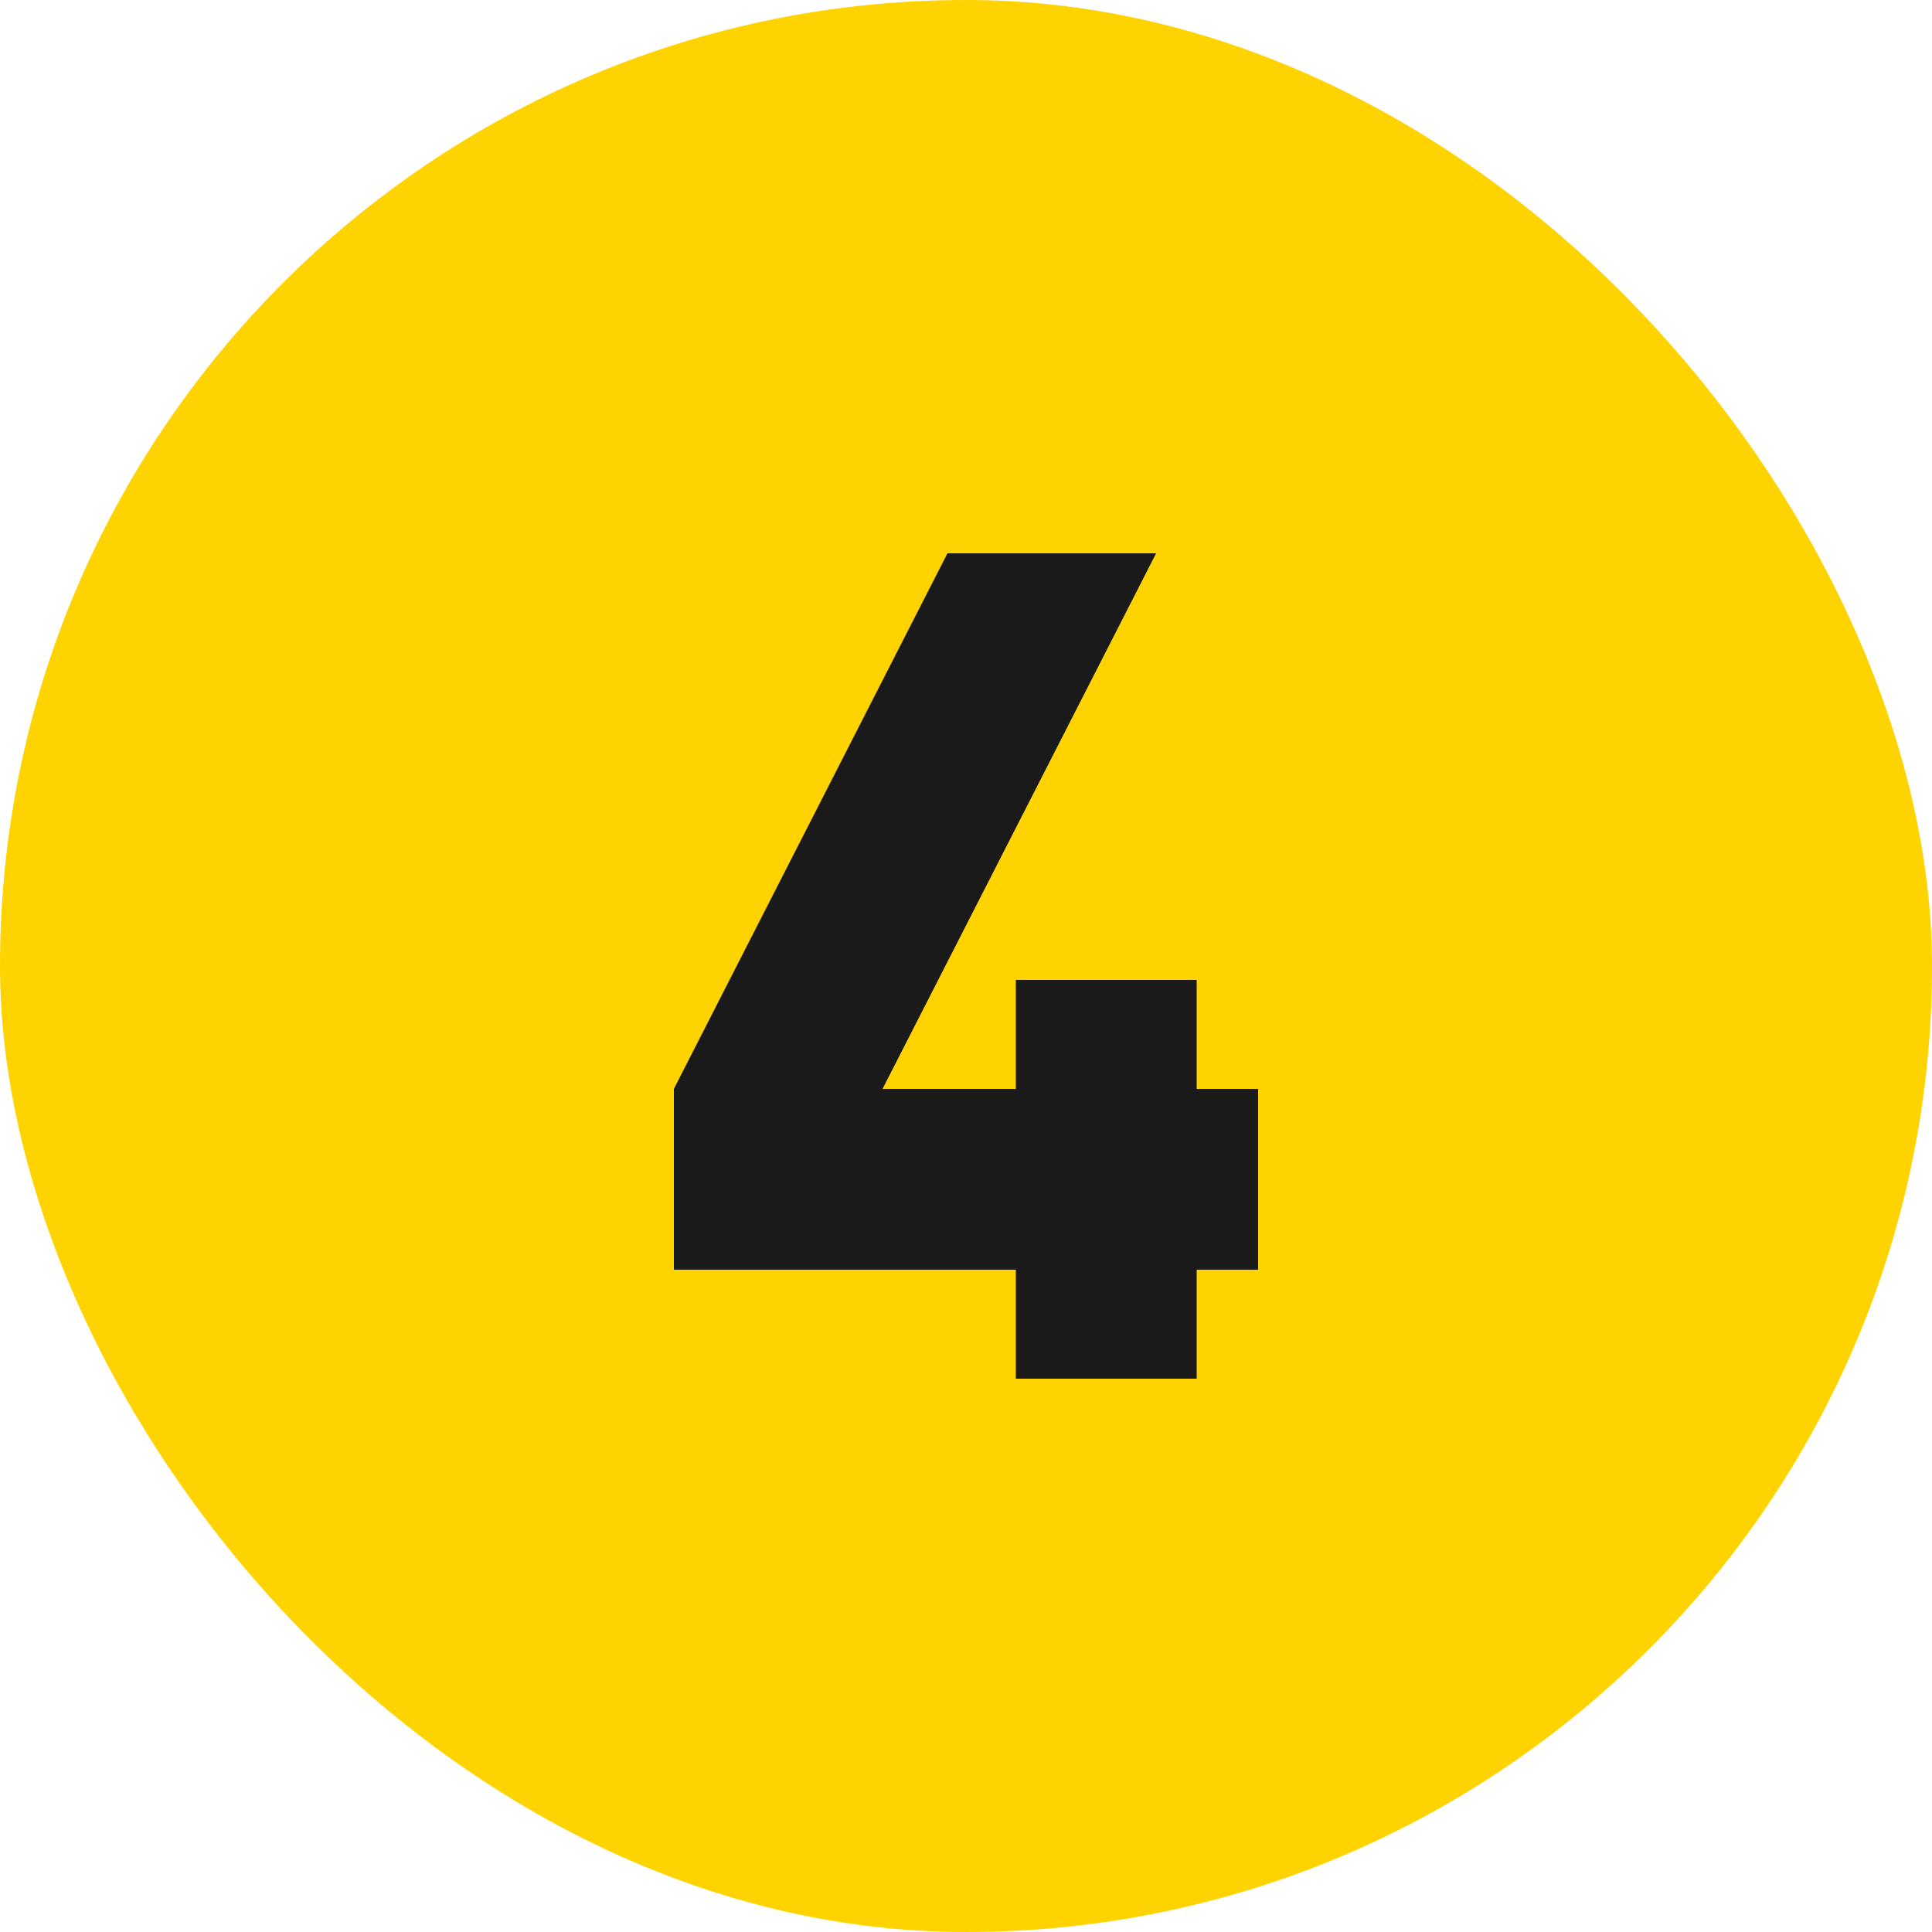
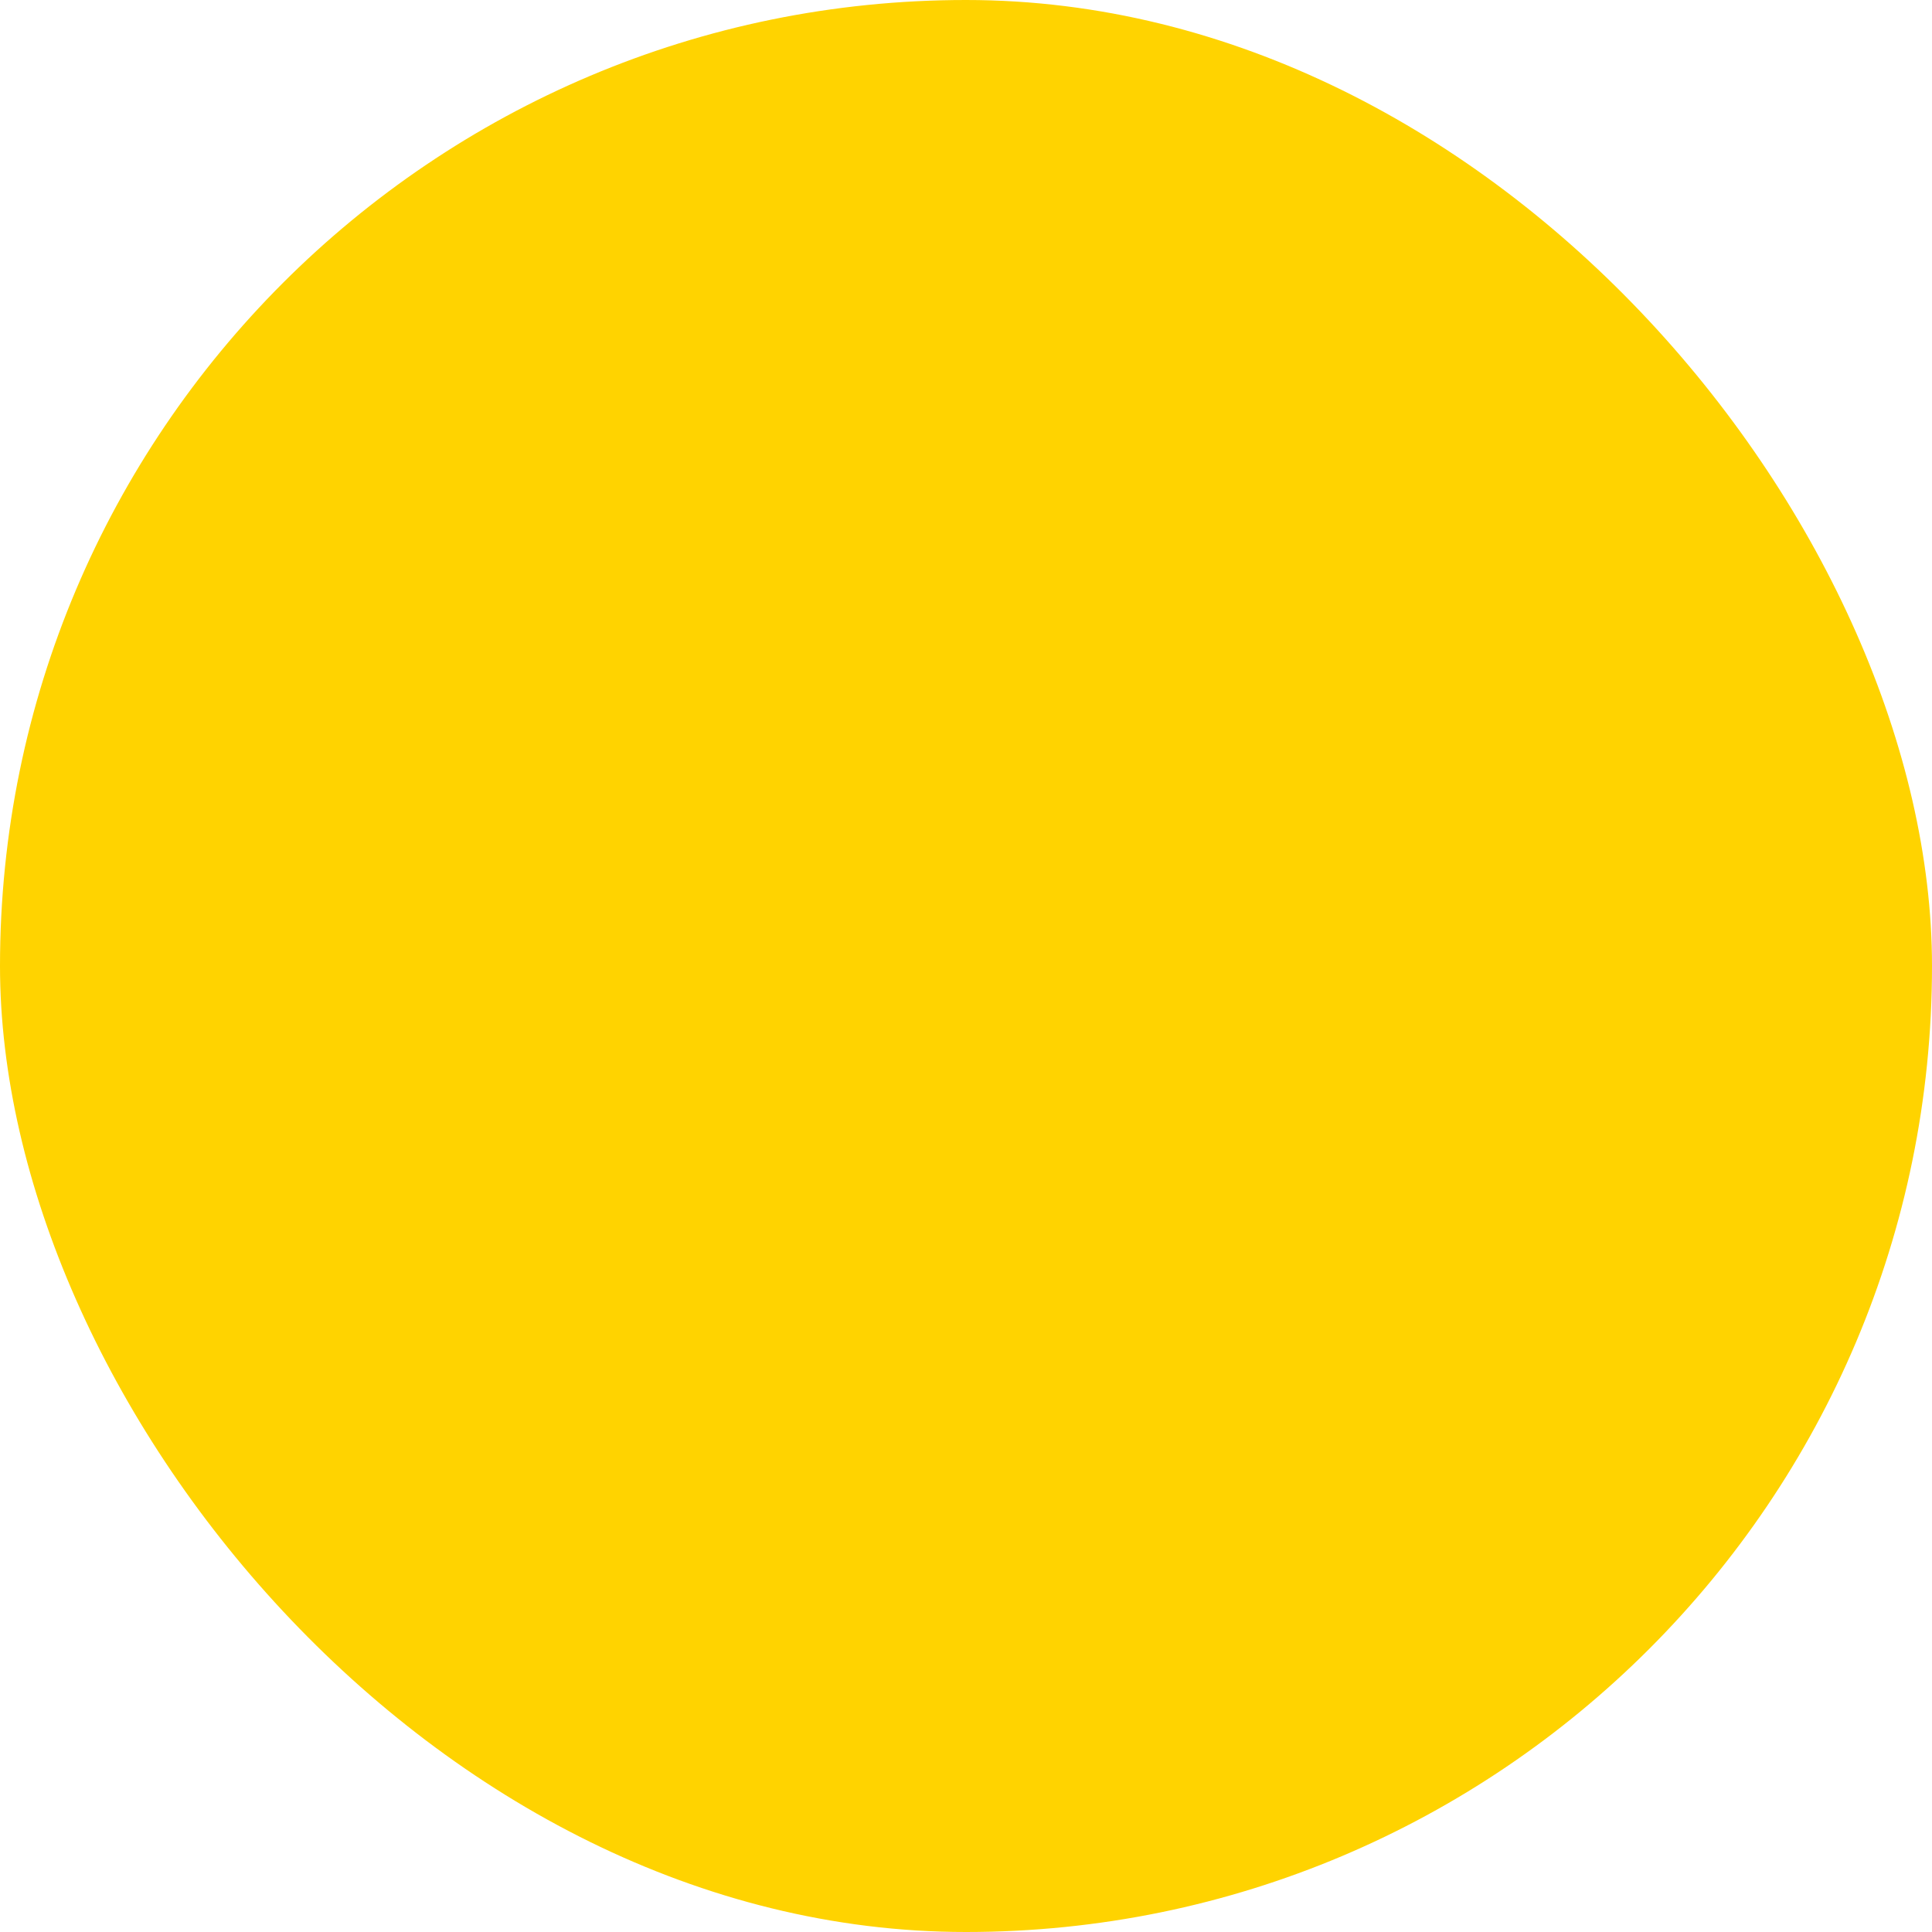
<svg xmlns="http://www.w3.org/2000/svg" width="60" height="60" viewBox="0 0 60 60" fill="none">
  <rect width="60" height="60" rx="30" fill="#FFD300" />
-   <path d="M39.072 39.432H37.164V42.816H31.548V39.432H20.928V33.816L29.424 17.184H35.904L27.408 33.816H31.548V30.432H37.164V33.816H39.072V39.432Z" fill="#1A1A1A" />
</svg>